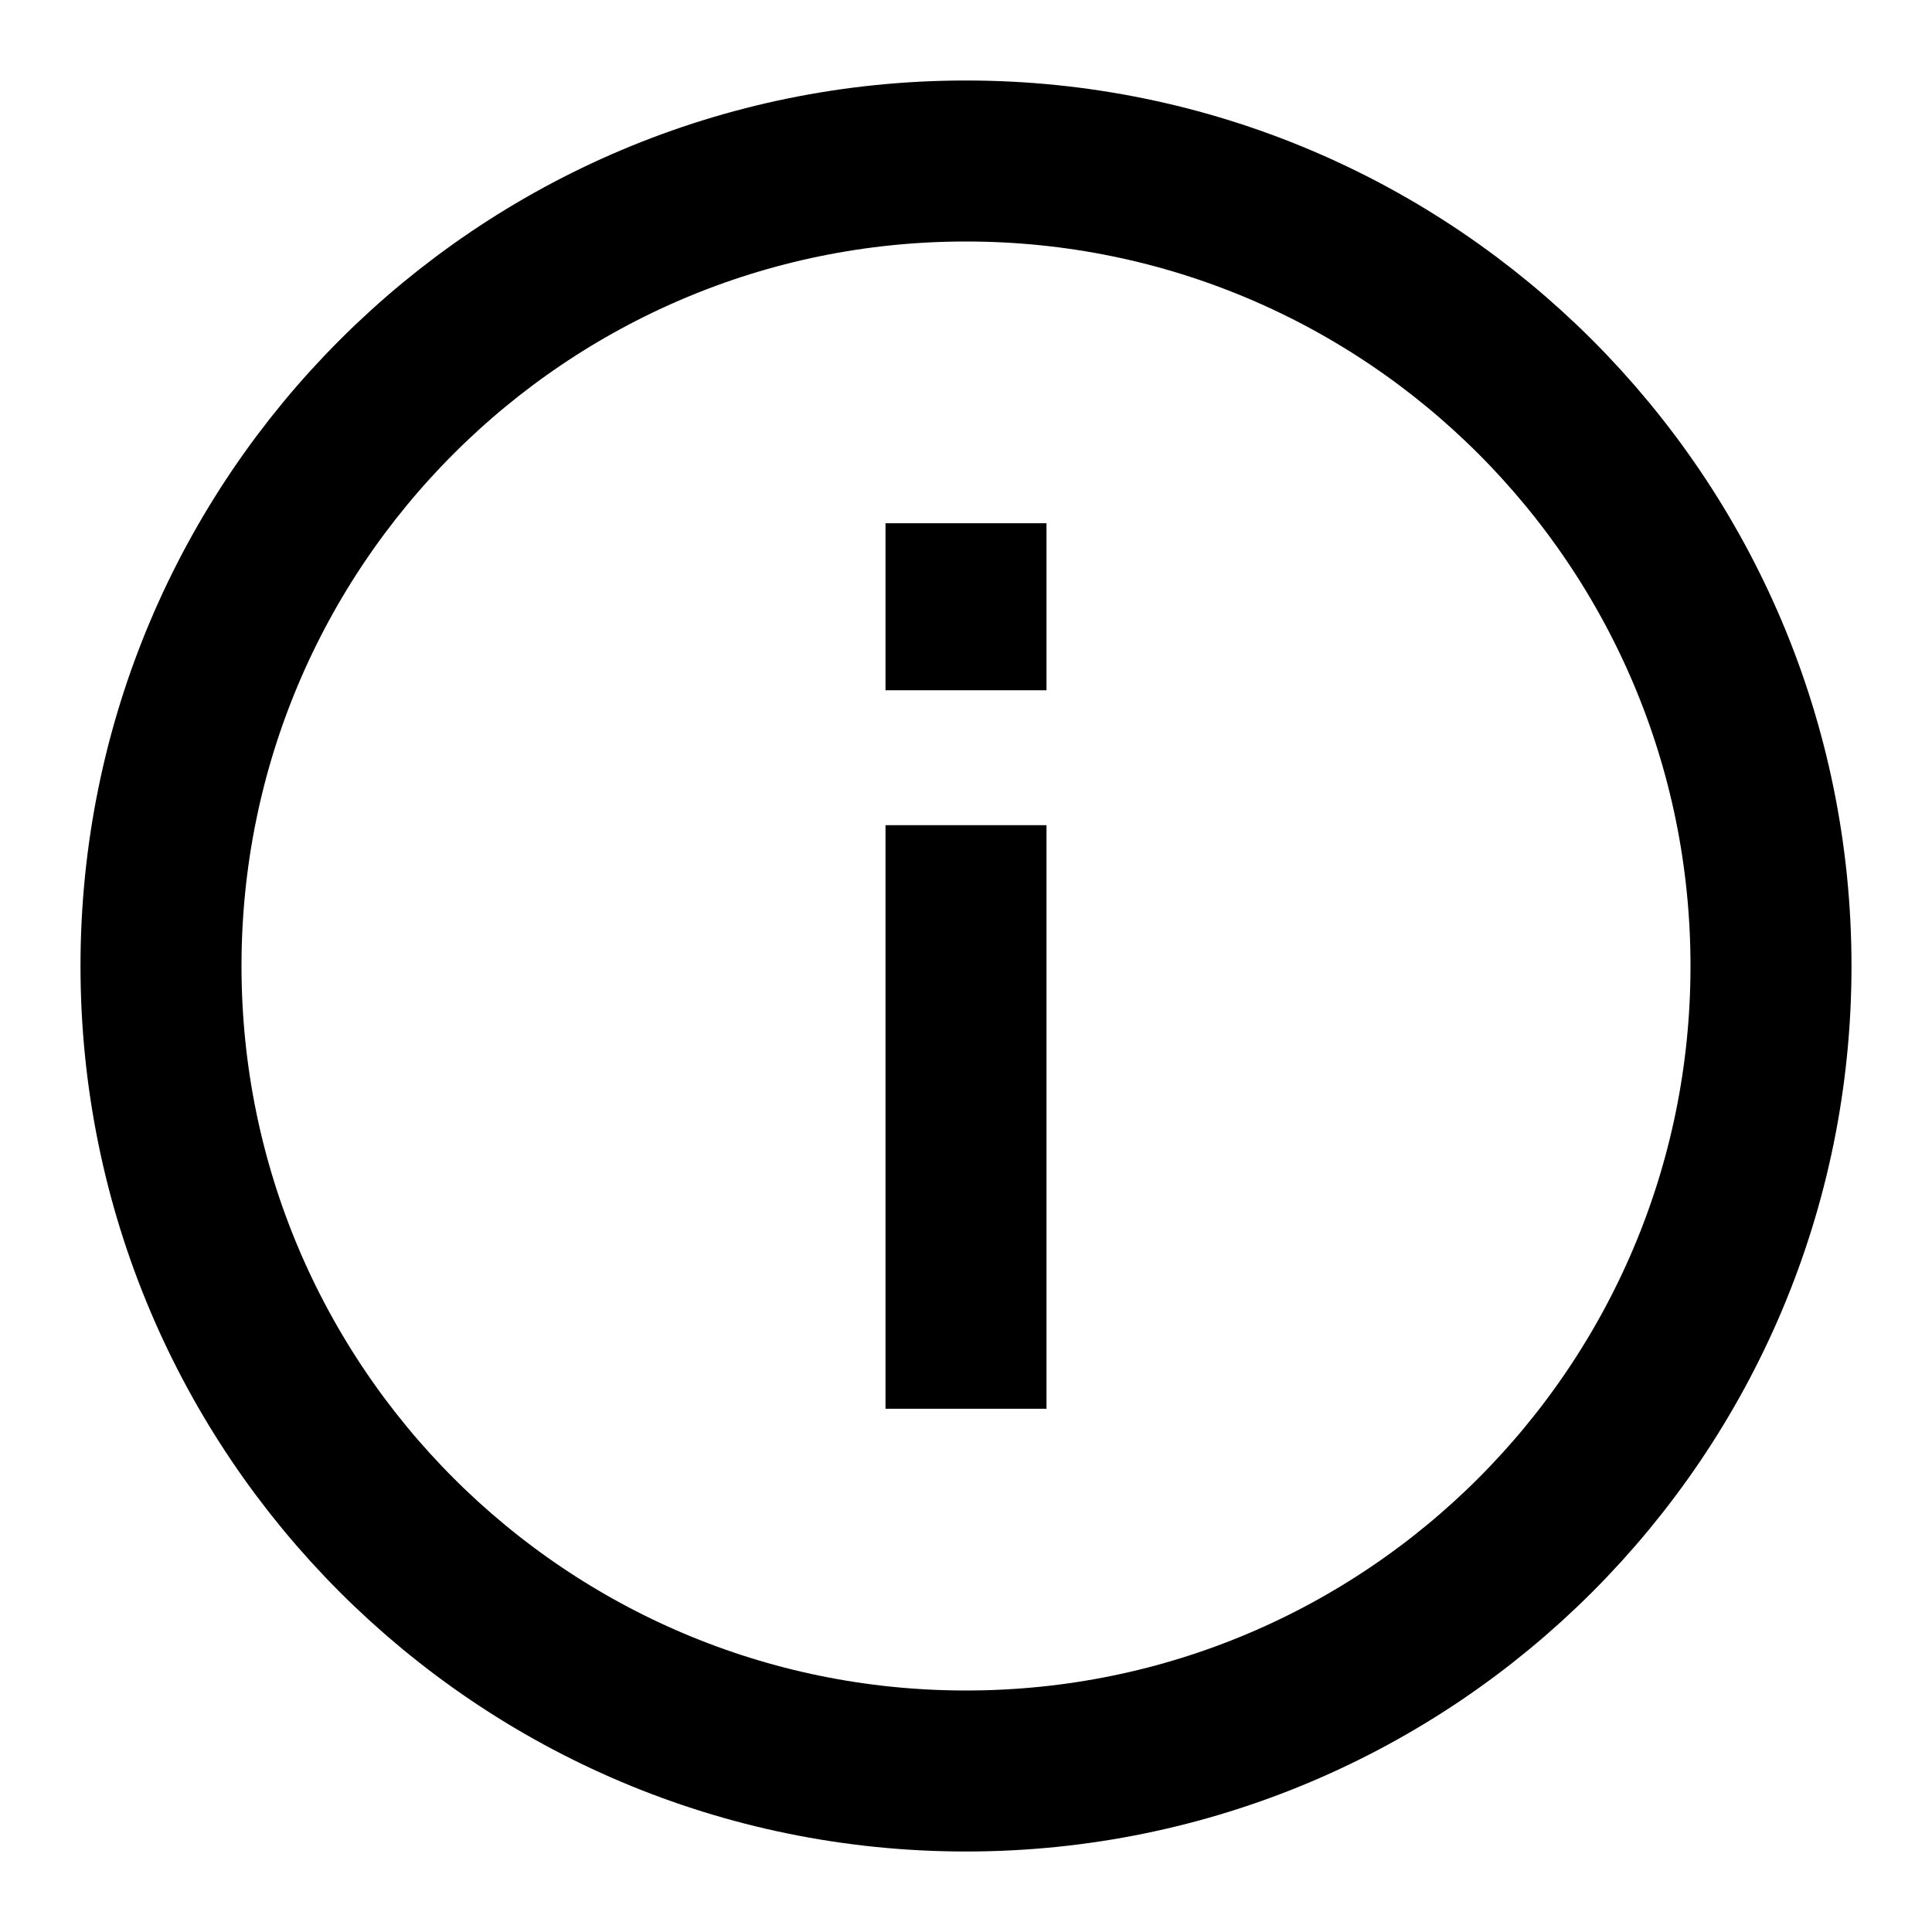
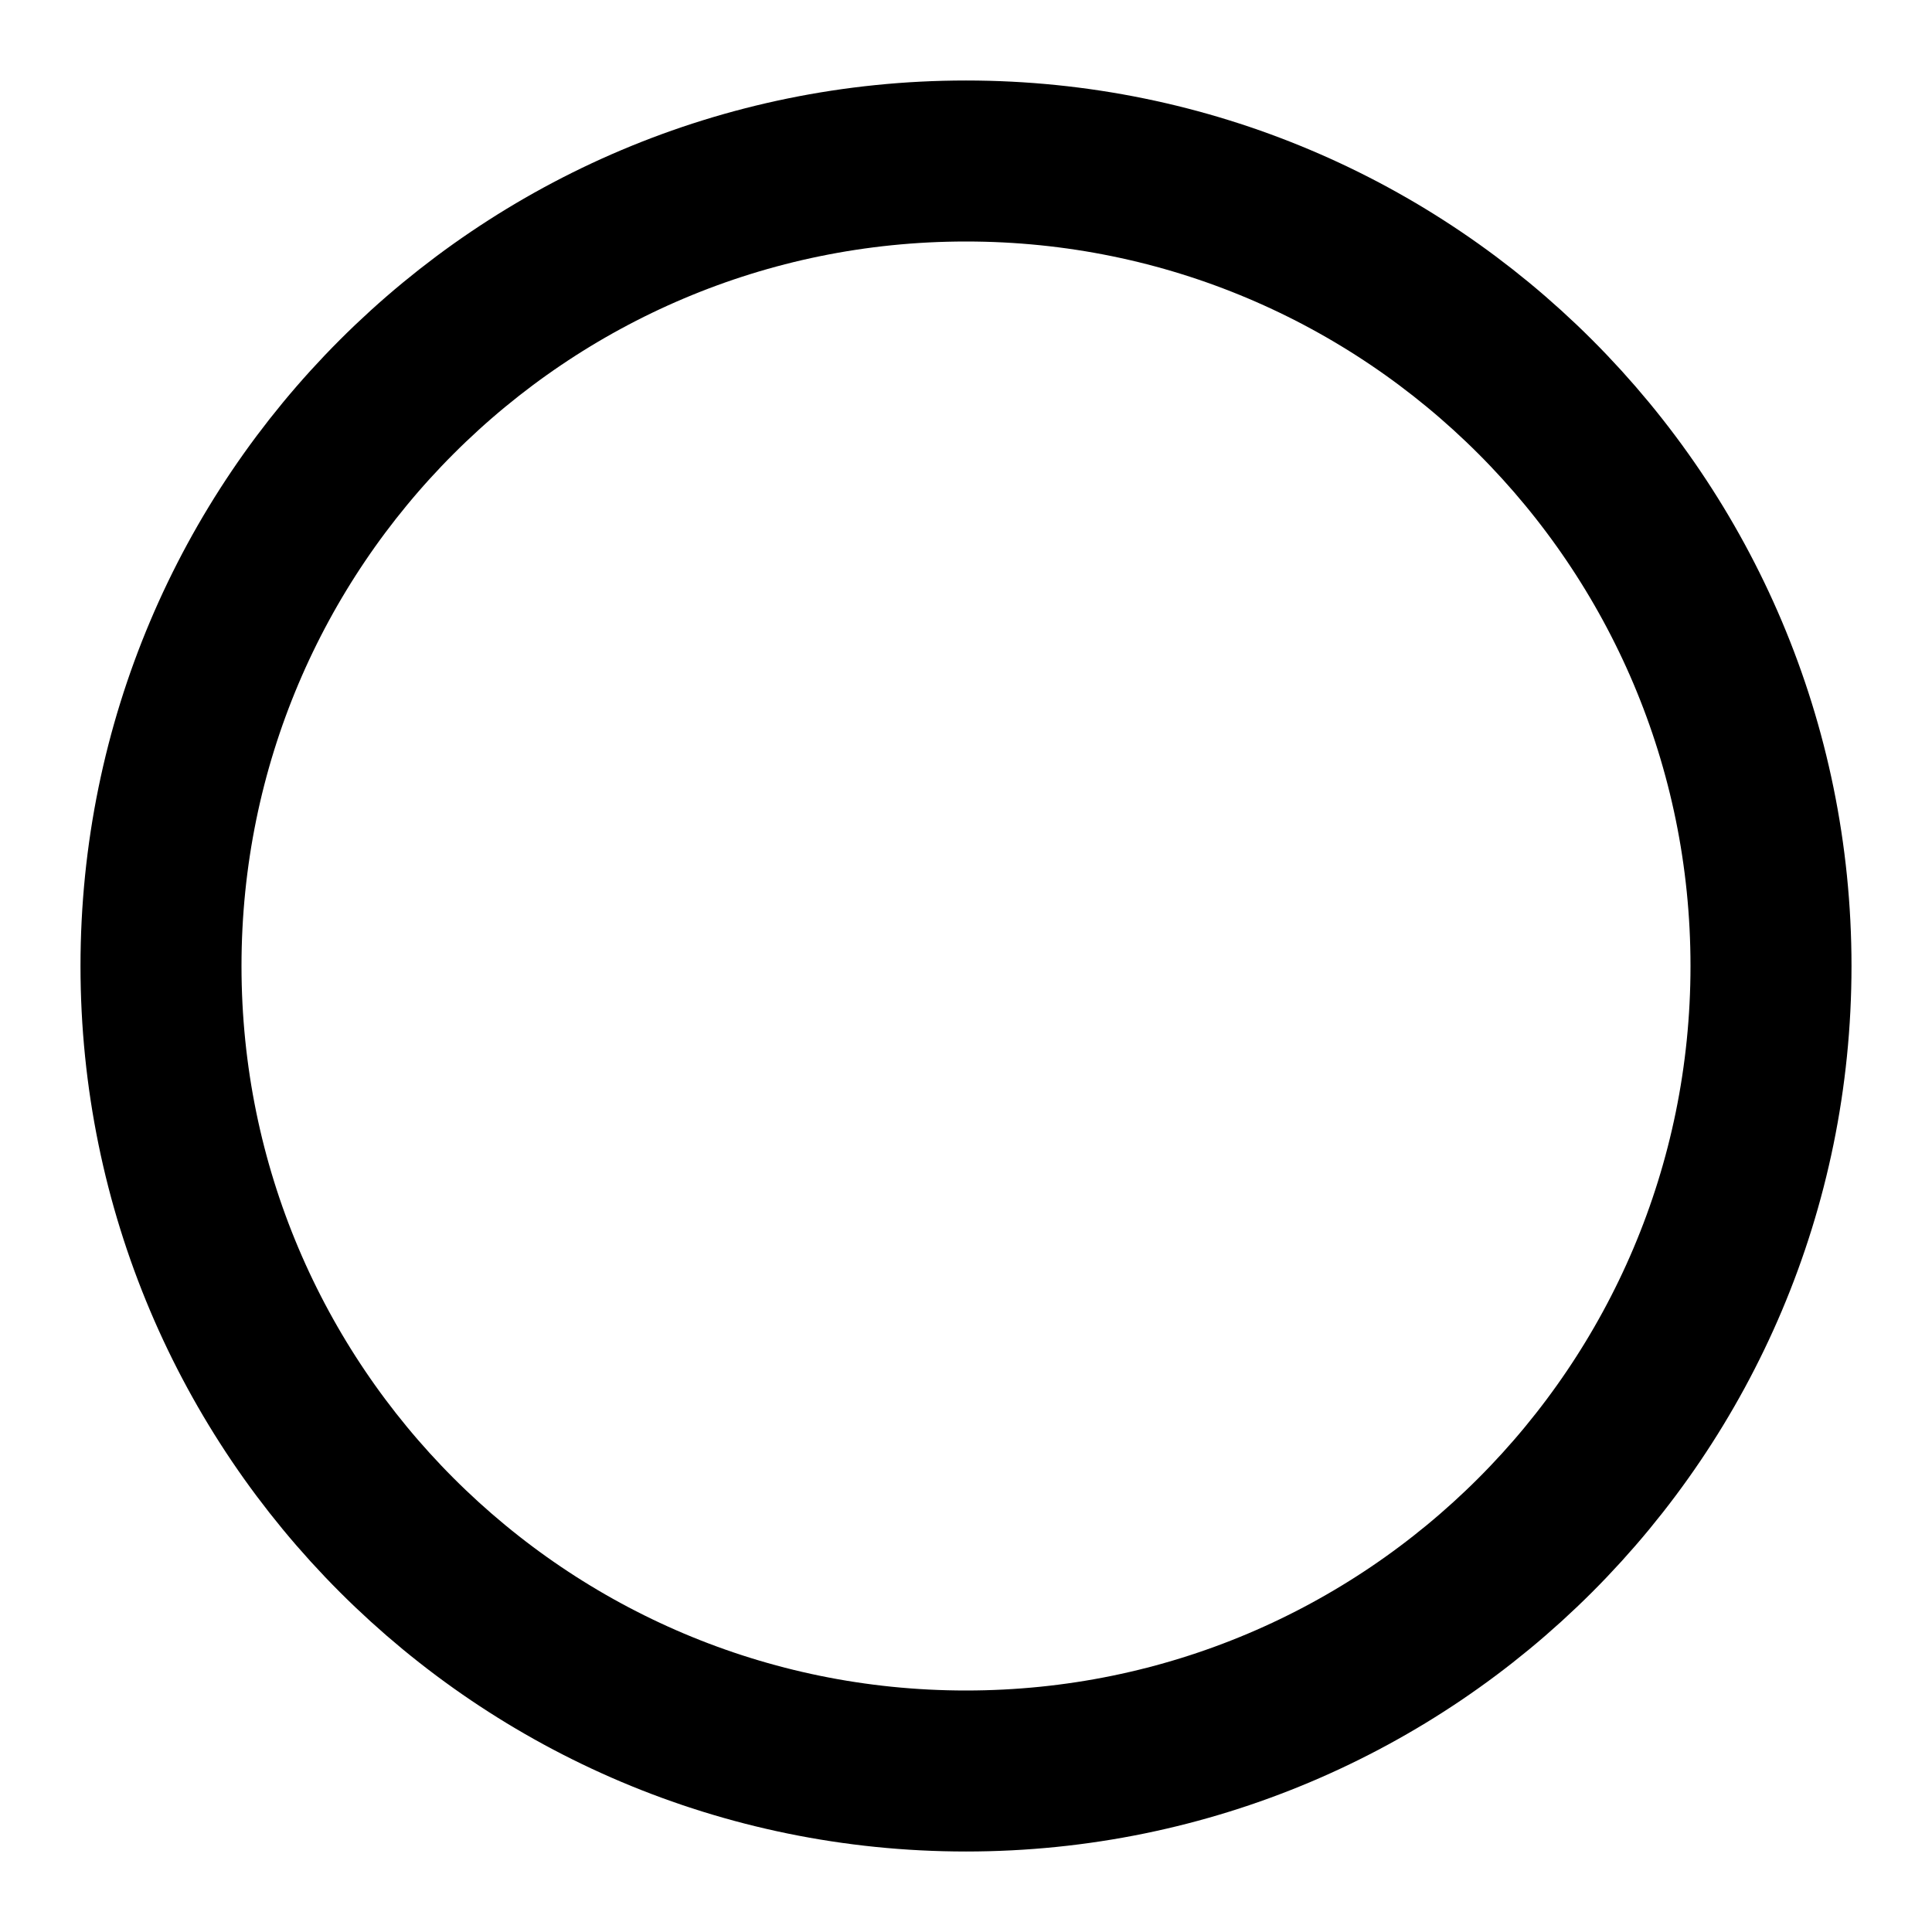
<svg xmlns="http://www.w3.org/2000/svg" width="18" height="18" viewBox="0 0 18 18" fill="none">
  <g clip-path="url(#clip0_1130_15973)">
-     <path d="M9 8.438V12.375M9 5.625V5.681" stroke="black" stroke-width="1.5" stroke-linecap="square" />
    <path d="M9 16.5C13.142 16.5 16.5 13.142 16.5 9C16.5 4.858 13.142 1.5 9 1.5C4.858 1.5 1.5 4.858 1.5 9C1.5 13.142 4.858 16.5 9 16.5Z" stroke="black" stroke-width="1.5" stroke-linecap="square" />
  </g>
  <defs>
    <clipPath id="clip0_1130_15973">
      <rect width="18" height="18" fill="white" />
    </clipPath>
  </defs>
</svg>